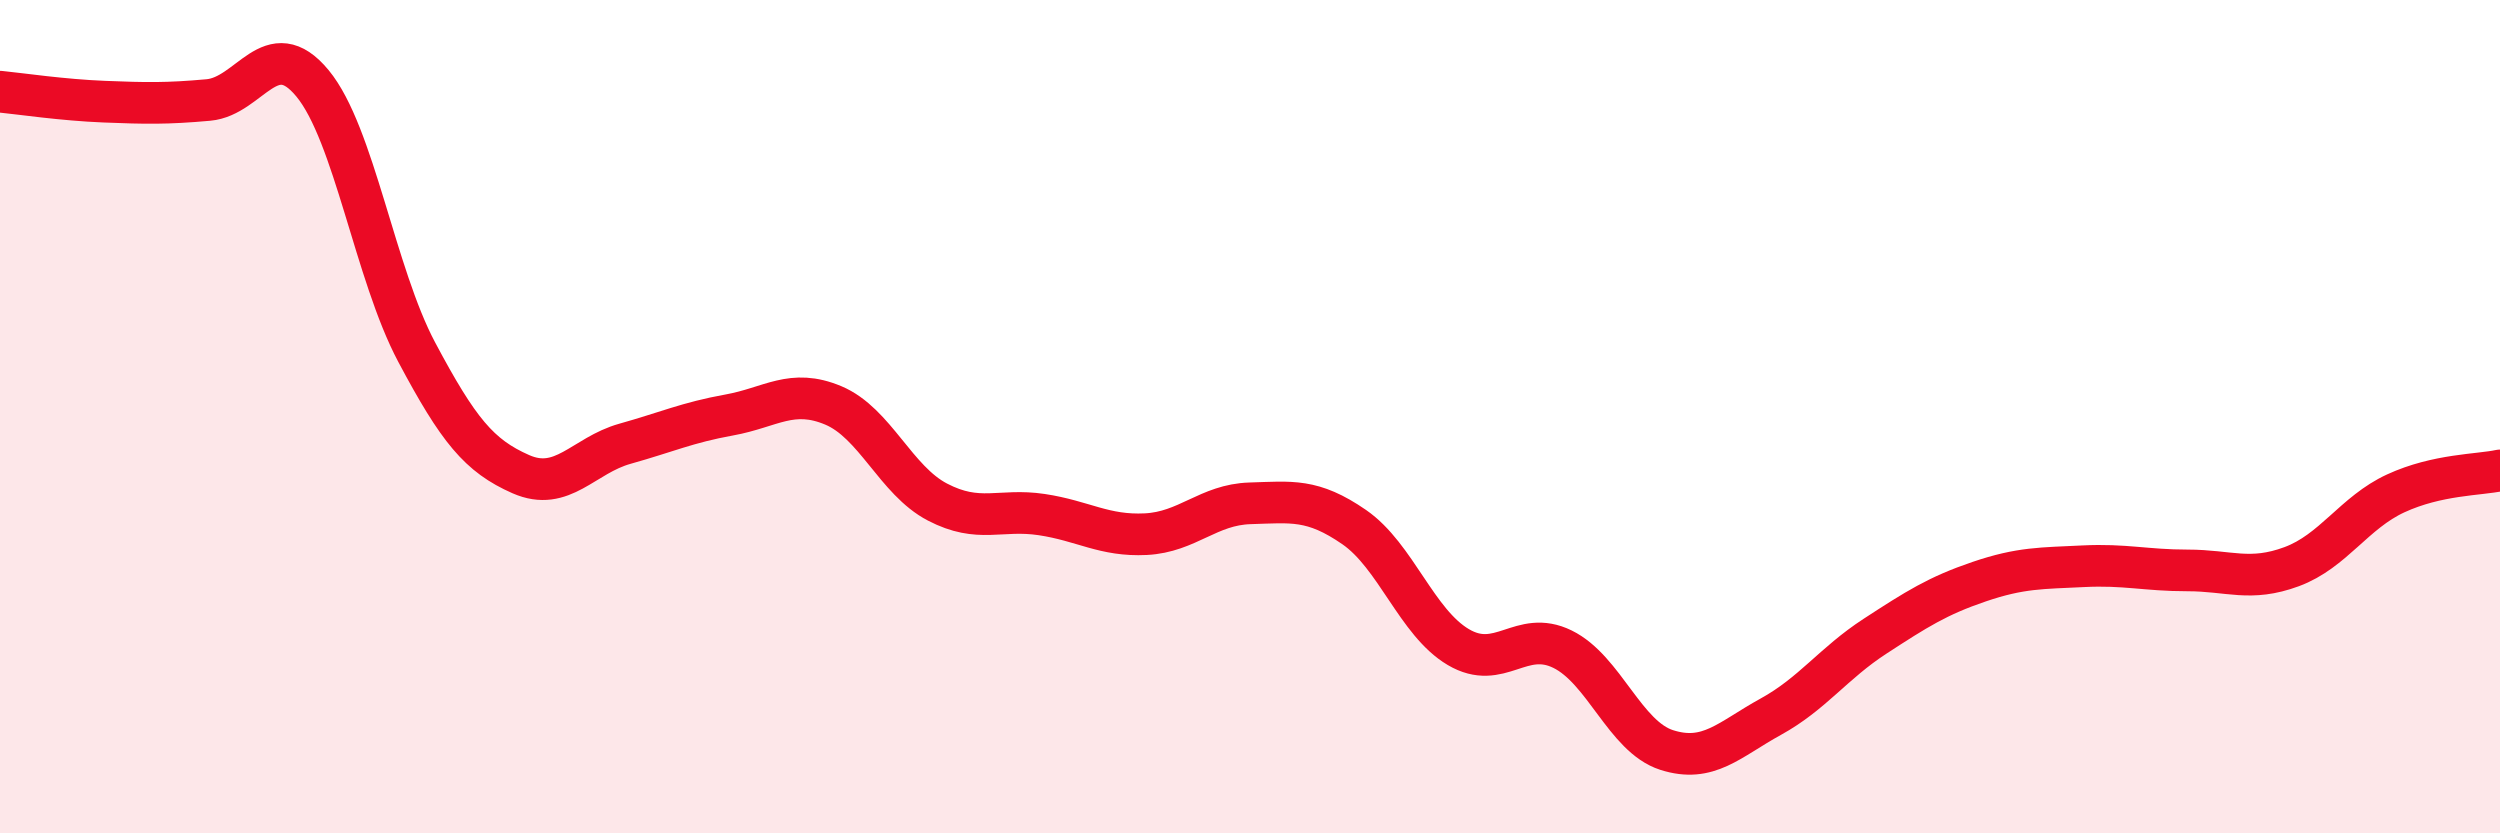
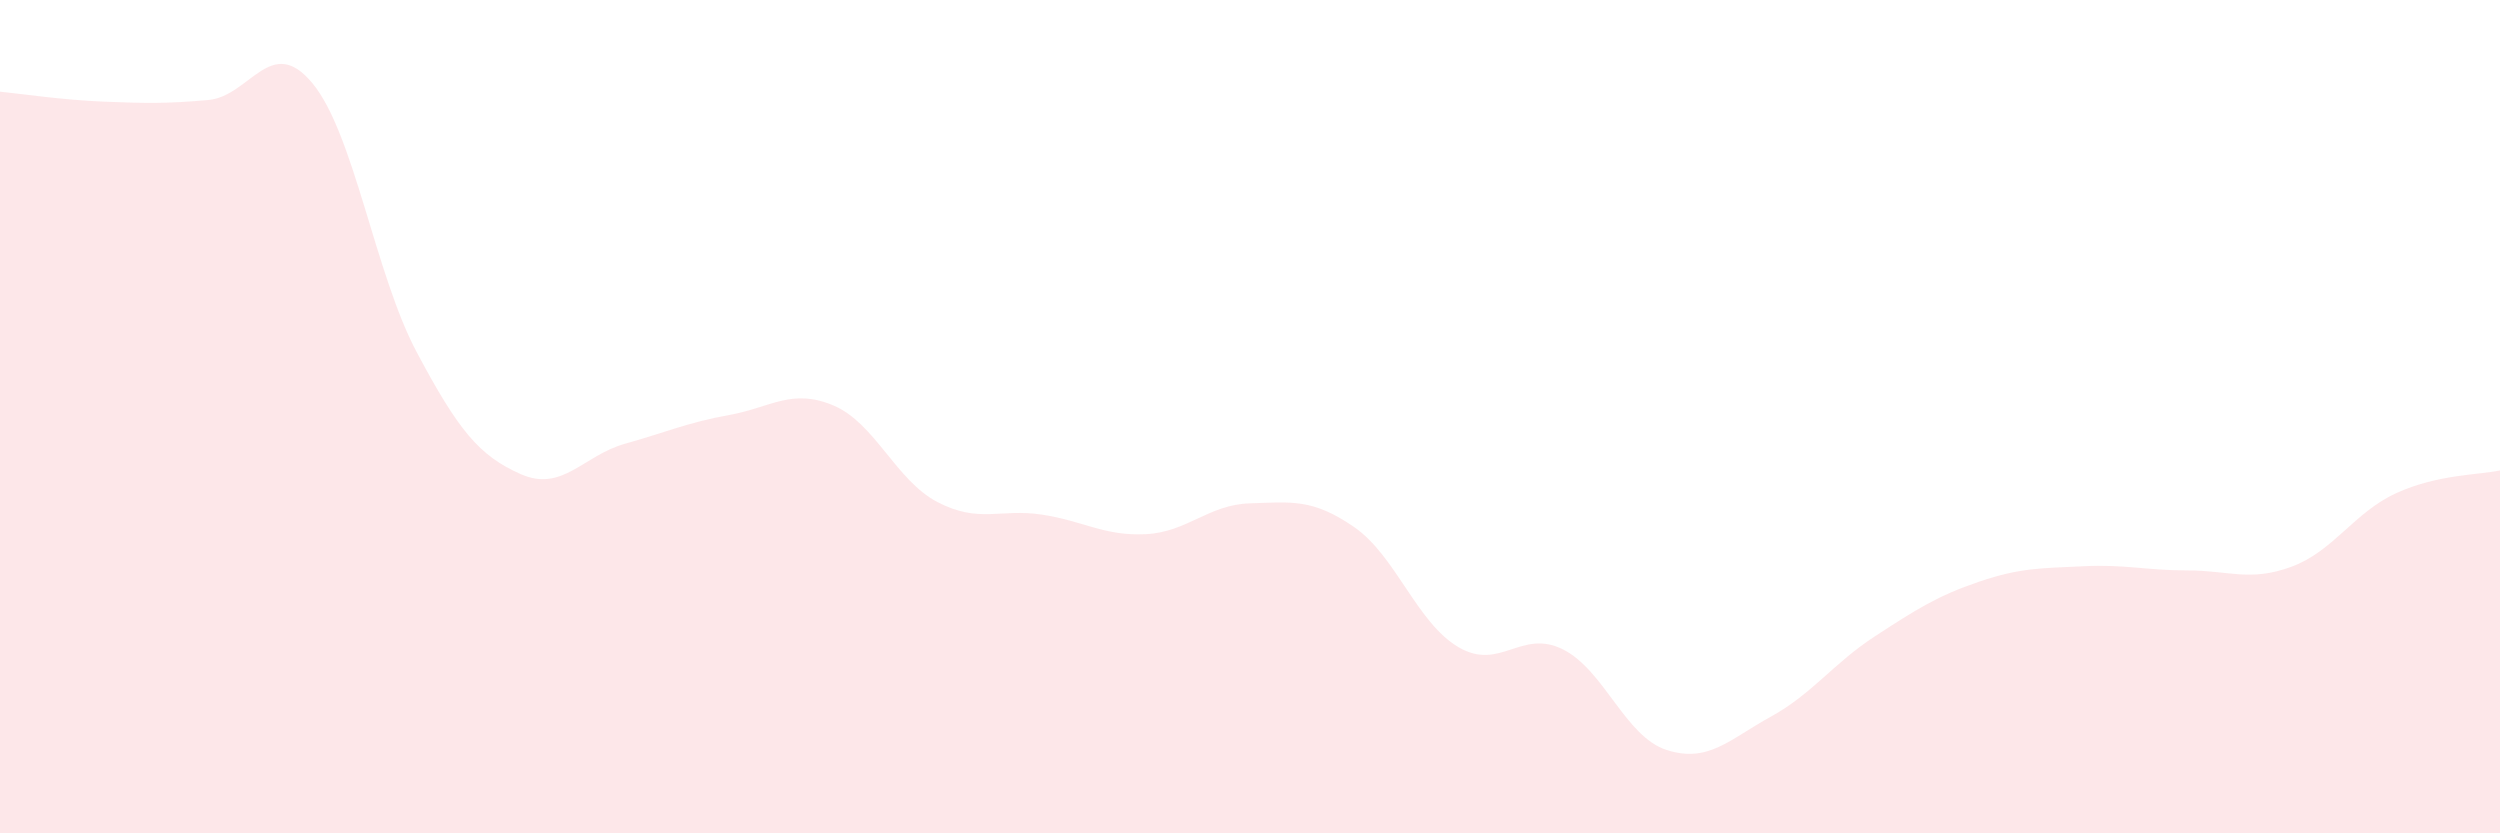
<svg xmlns="http://www.w3.org/2000/svg" width="60" height="20" viewBox="0 0 60 20">
  <path d="M 0,2.2 C 0.5,2.25 1.5,2.4 2.5,2.44 C 3.5,2.48 4,2.49 5,2.4 C 6,2.31 6.5,0.79 7.5,2 C 8.5,3.21 9,6.57 10,8.45 C 11,10.33 11.5,10.94 12.5,11.38 C 13.5,11.82 14,10.93 15,10.65 C 16,10.37 16.5,10.14 17.5,9.96 C 18.5,9.78 19,9.31 20,9.73 C 21,10.15 21.5,11.53 22.5,12.05 C 23.5,12.57 24,12.2 25,12.35 C 26,12.5 26.5,12.87 27.5,12.82 C 28.5,12.77 29,12.11 30,12.08 C 31,12.05 31.5,11.96 32.5,12.65 C 33.5,13.34 34,14.94 35,15.53 C 36,16.12 36.5,15.09 37.5,15.58 C 38.5,16.07 39,17.68 40,18 C 41,18.32 41.5,17.75 42.5,17.2 C 43.5,16.65 44,15.92 45,15.27 C 46,14.62 46.5,14.3 47.5,13.96 C 48.5,13.62 49,13.64 50,13.59 C 51,13.54 51.5,13.69 52.5,13.69 C 53.5,13.69 54,13.97 55,13.6 C 56,13.23 56.5,12.3 57.5,11.84 C 58.5,11.38 59.5,11.4 60,11.29L60 20L0 20Z" fill="#EB0A25" opacity="0.1" stroke-linecap="round" stroke-linejoin="round" />
-   <path d="M 0,2.2 C 0.5,2.25 1.5,2.4 2.5,2.44 C 3.5,2.48 4,2.49 5,2.4 C 6,2.31 6.5,0.79 7.5,2 C 8.5,3.21 9,6.57 10,8.45 C 11,10.33 11.5,10.94 12.5,11.38 C 13.5,11.82 14,10.93 15,10.65 C 16,10.37 16.5,10.14 17.5,9.96 C 18.5,9.78 19,9.31 20,9.73 C 21,10.15 21.5,11.53 22.5,12.05 C 23.5,12.57 24,12.2 25,12.35 C 26,12.5 26.5,12.87 27.5,12.82 C 28.5,12.77 29,12.11 30,12.08 C 31,12.05 31.5,11.96 32.5,12.65 C 33.5,13.34 34,14.94 35,15.53 C 36,16.12 36.5,15.09 37.5,15.58 C 38.5,16.07 39,17.68 40,18 C 41,18.32 41.5,17.75 42.5,17.2 C 43.5,16.65 44,15.92 45,15.27 C 46,14.62 46.5,14.3 47.5,13.96 C 48.5,13.62 49,13.64 50,13.59 C 51,13.54 51.5,13.69 52.5,13.69 C 53.5,13.69 54,13.97 55,13.6 C 56,13.23 56.5,12.3 57.5,11.84 C 58.5,11.38 59.5,11.4 60,11.29" stroke="#EB0A25" stroke-width="1" fill="none" stroke-linecap="round" stroke-linejoin="round" />
</svg>